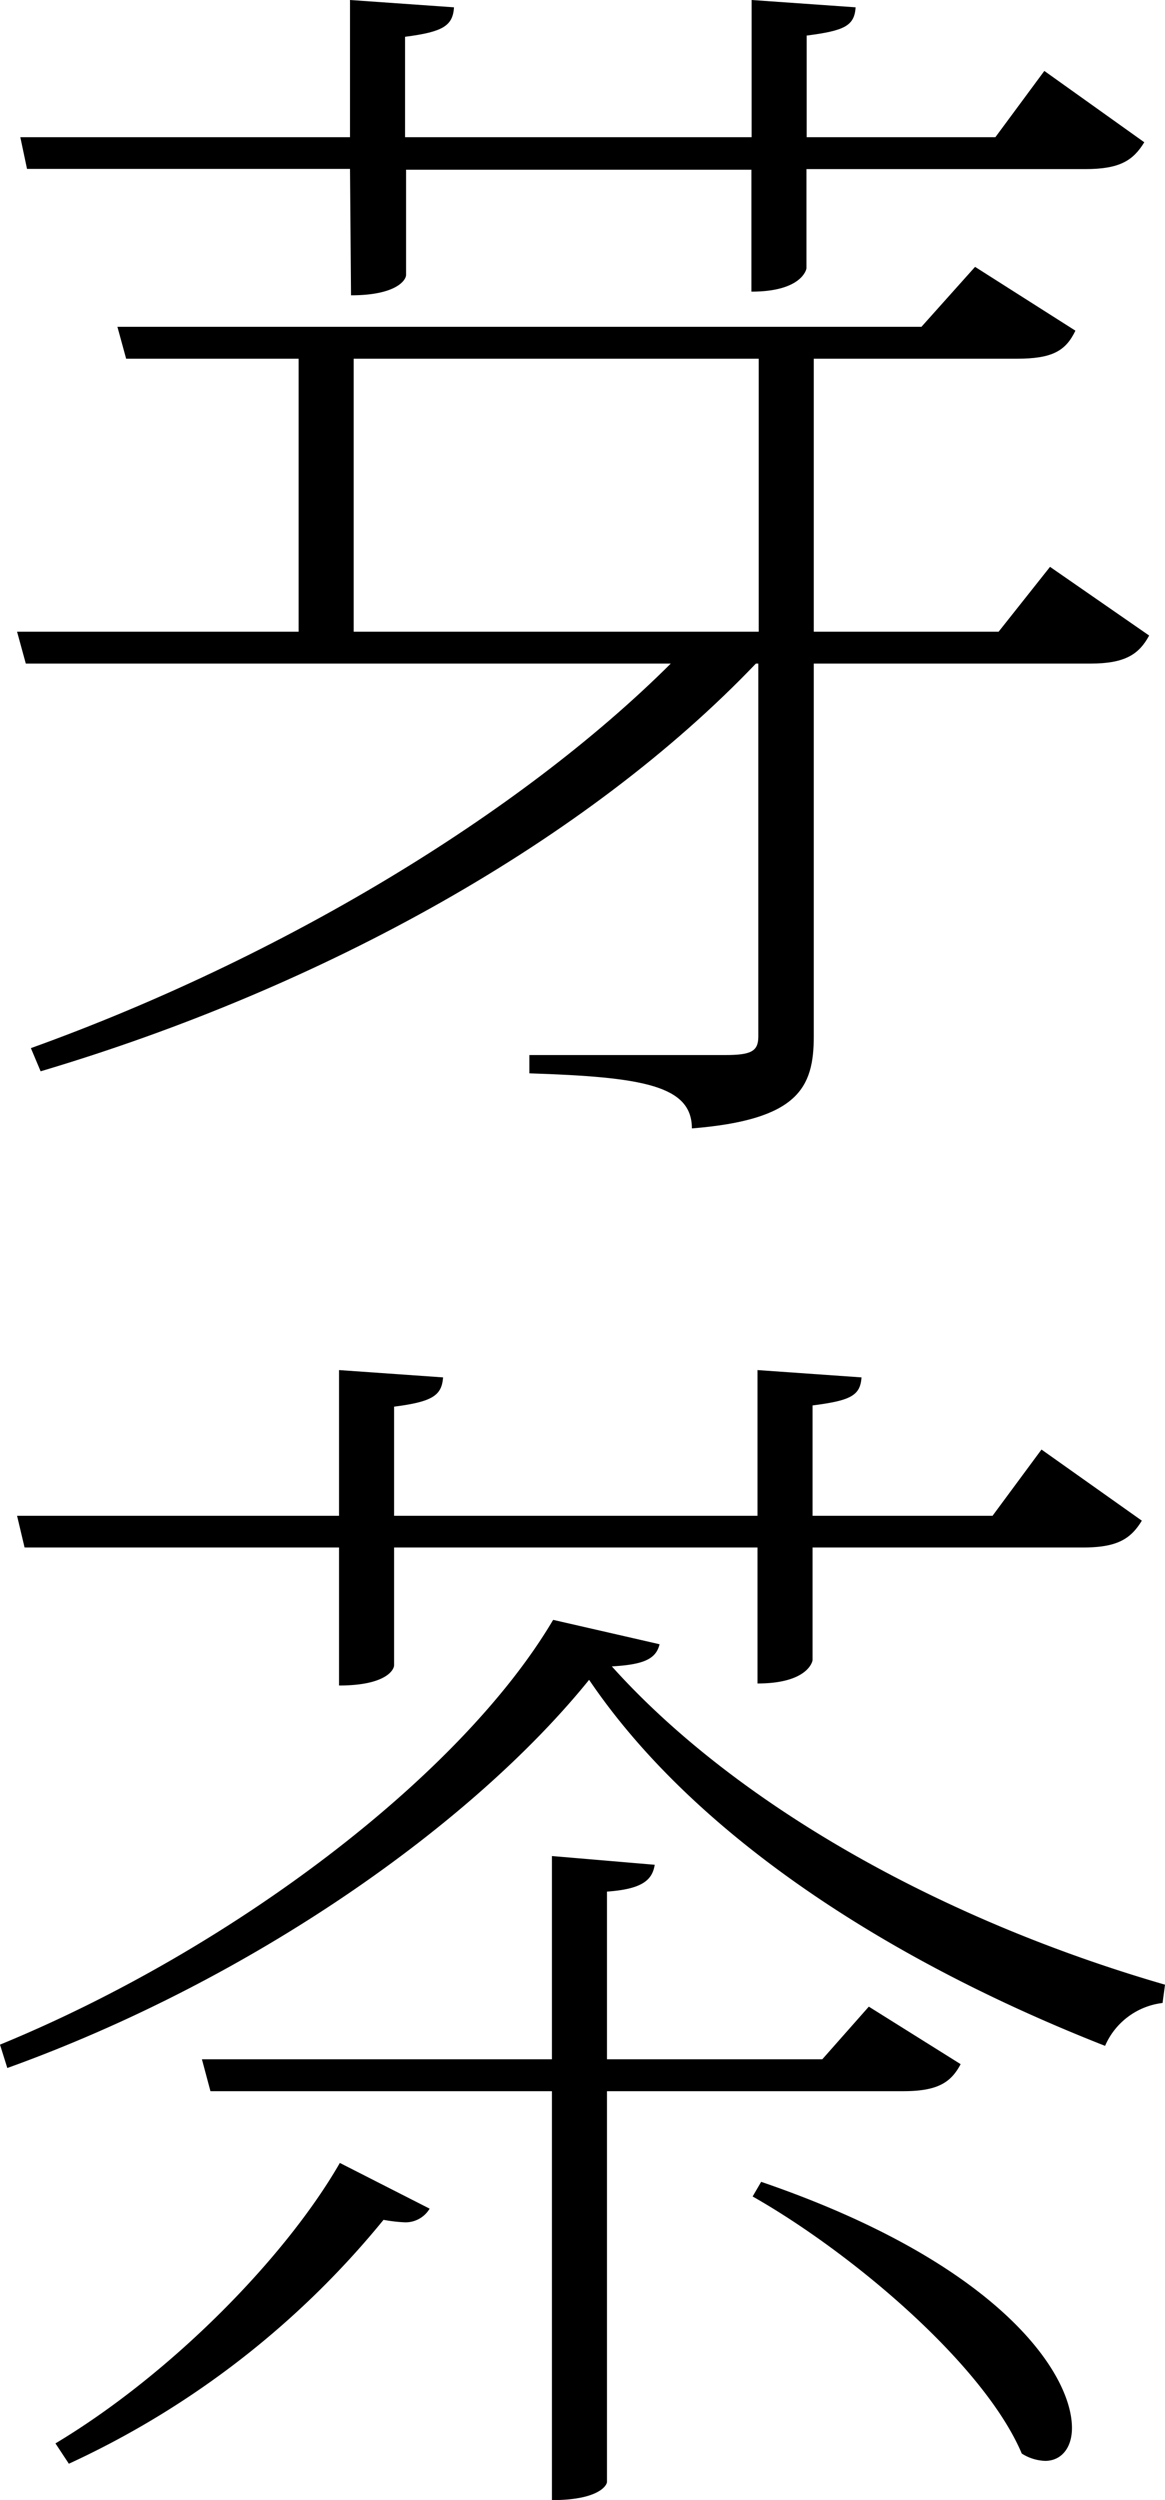
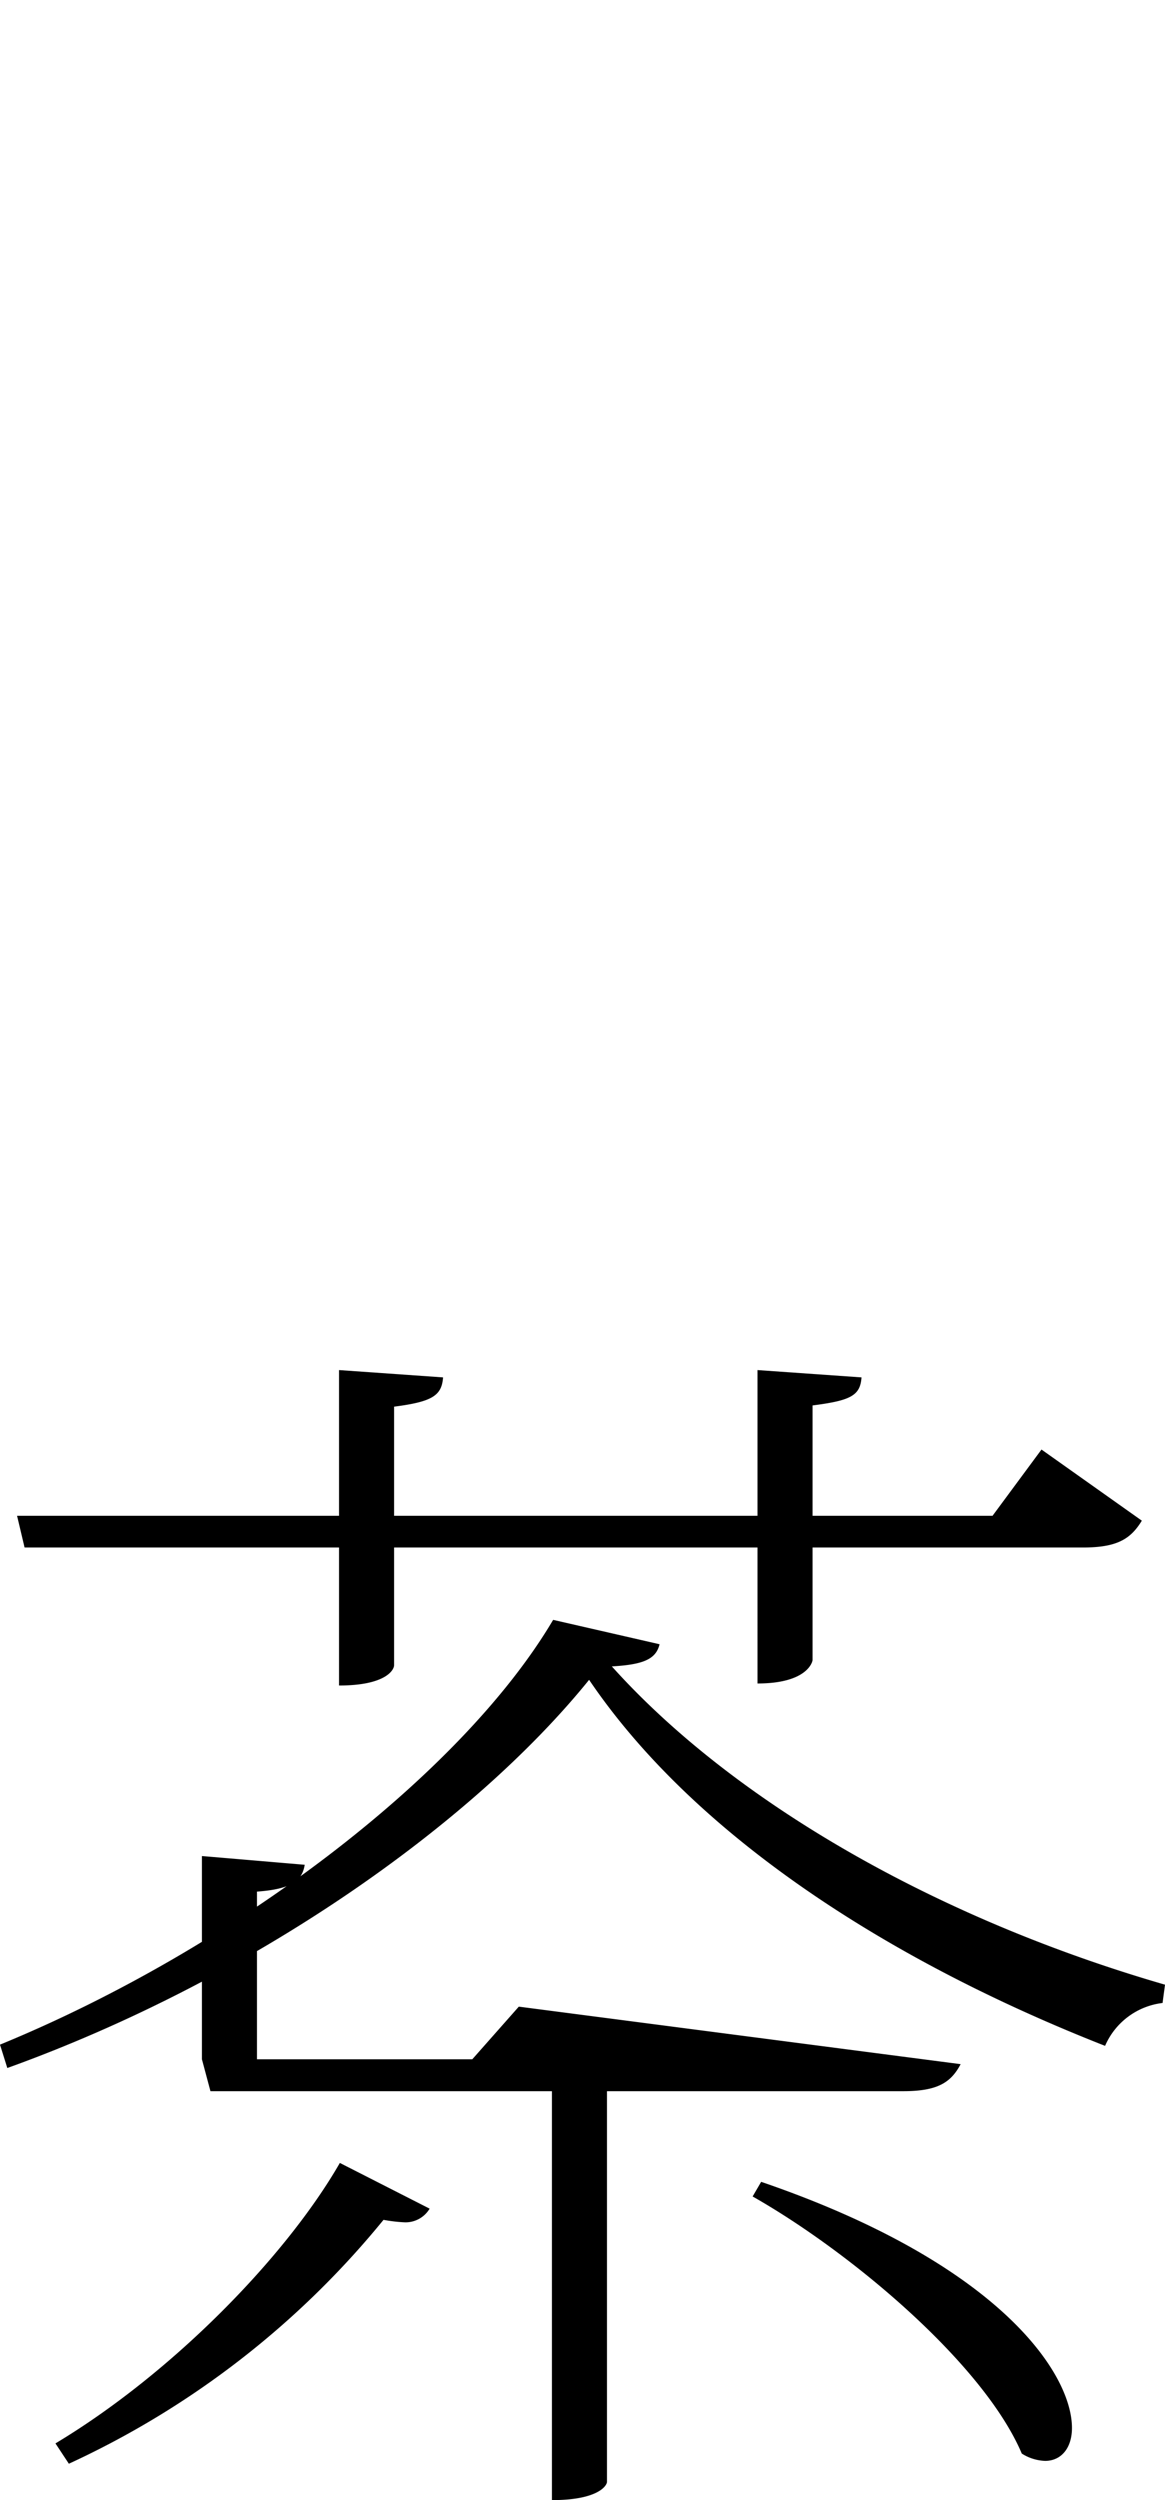
<svg xmlns="http://www.w3.org/2000/svg" viewBox="0 0 57.35 123.01">
  <title>アセット 11</title>
  <g id="レイヤー_2" data-name="レイヤー 2">
    <g id="レイヤー_1-2" data-name="レイヤー 1">
      <g>
-         <path d="M51.69,27.89l4.88,3.38c-.49.9-1.15,1.38-2.89,1.38H40.06V51c0,2.53-.78,4.1-6,4.52,0-2.11-2.41-2.53-8-2.71v-.9h9.64c1.27,0,1.63-.18,1.63-.91V32.65h-.12C28.92,41.33,16,48.55,2,52.71l-.48-1.14c12.23-4.4,24-11.45,31.5-18.92H1.27L.84,31.08H14.7V17.65H6.21l-.43-1.57H45.36L48,13.13l4.94,3.14c-.48,1-1.14,1.38-2.89,1.38H40.06V31.08h9.1ZM17.23,8.31H1.33L1,6.75H17.23V0l5.12.36c-.06.91-.54,1.21-2.41,1.45V6.75H37V0l5.12.36c-.06.91-.54,1.15-2.41,1.39v5H49l2.41-3.26L56.33,7c-.55.9-1.21,1.32-2.9,1.32H39.7v4.88c0,.06-.24,1.15-2.71,1.15v-6h-17v5.18c0,.25-.48,1-2.71,1Zm.18,9.34V31.08H37.35V17.65Z" />
-         <path d="M0,100.6c11.45-4.7,22.71-13.25,27.23-20.9l5.24,1.2c-.18.73-.78,1-2.35,1.09,6,6.68,16,12.41,27.23,15.66l-.12.9a3.54,3.54,0,0,0-2.83,2.11C43.5,96.38,34.1,90.18,29,82.65,23.25,89.76,12.41,97.41.36,101.75ZM16.69,76.14H1.21L.84,74.58H16.69V67.41l5.12.36c-.06.9-.54,1.2-2.41,1.44v5.37H37.29V67.41l5.12.36c-.06.9-.54,1.14-2.41,1.38v5.43h8.86l2.41-3.26,4.94,3.5c-.55.9-1.21,1.32-2.9,1.32H40v5.54c0,.07-.24,1.15-2.71,1.15V76.14H19.4v5.79c0,.24-.42,1-2.71,1Zm4.46,32.53a1.38,1.38,0,0,1-1.27.67,7.66,7.66,0,0,1-1-.12,43.41,43.41,0,0,1-15.49,12l-.66-1c5.72-3.43,11.33-9.16,14-13.8Zm26.14-7.11c-.48.91-1.14,1.33-2.83,1.33H29.88v19.22c0,.18-.42.9-2.71.9V102.89H10.36l-.42-1.57H27.17v-10l5.06.43c-.12.78-.66,1.2-2.35,1.32v8.25h10.6l2.29-2.59Zm-9.82,5.79c11.69,4,15.3,9.4,15.3,12.11,0,1-.54,1.62-1.32,1.62a2.29,2.29,0,0,1-1.15-.36c-1.87-4.4-8.37-9.88-13.25-12.65Z" />
+         <path d="M0,100.6c11.45-4.7,22.71-13.25,27.23-20.9l5.24,1.2c-.18.73-.78,1-2.35,1.09,6,6.68,16,12.41,27.23,15.66l-.12.9a3.54,3.54,0,0,0-2.83,2.11C43.5,96.38,34.1,90.18,29,82.65,23.25,89.76,12.41,97.41.36,101.75ZM16.69,76.14H1.21L.84,74.58H16.69V67.41l5.12.36c-.06.9-.54,1.2-2.41,1.44v5.37H37.29V67.41l5.12.36c-.06.9-.54,1.14-2.41,1.38v5.43h8.86l2.41-3.26,4.94,3.5c-.55.9-1.21,1.32-2.9,1.32H40v5.54c0,.07-.24,1.15-2.71,1.15V76.14H19.4v5.79c0,.24-.42,1-2.71,1Zm4.46,32.53a1.38,1.38,0,0,1-1.27.67,7.66,7.66,0,0,1-1-.12,43.41,43.41,0,0,1-15.49,12l-.66-1c5.72-3.43,11.33-9.16,14-13.8Zm26.14-7.11c-.48.91-1.14,1.33-2.83,1.33H29.88v19.22c0,.18-.42.9-2.71.9V102.89H10.36l-.42-1.57v-10l5.06.43c-.12.78-.66,1.2-2.35,1.32v8.25h10.6l2.29-2.59Zm-9.82,5.79c11.69,4,15.3,9.4,15.3,12.11,0,1-.54,1.62-1.32,1.62a2.29,2.29,0,0,1-1.15-.36c-1.87-4.4-8.37-9.88-13.25-12.65Z" />
      </g>
    </g>
  </g>
</svg>